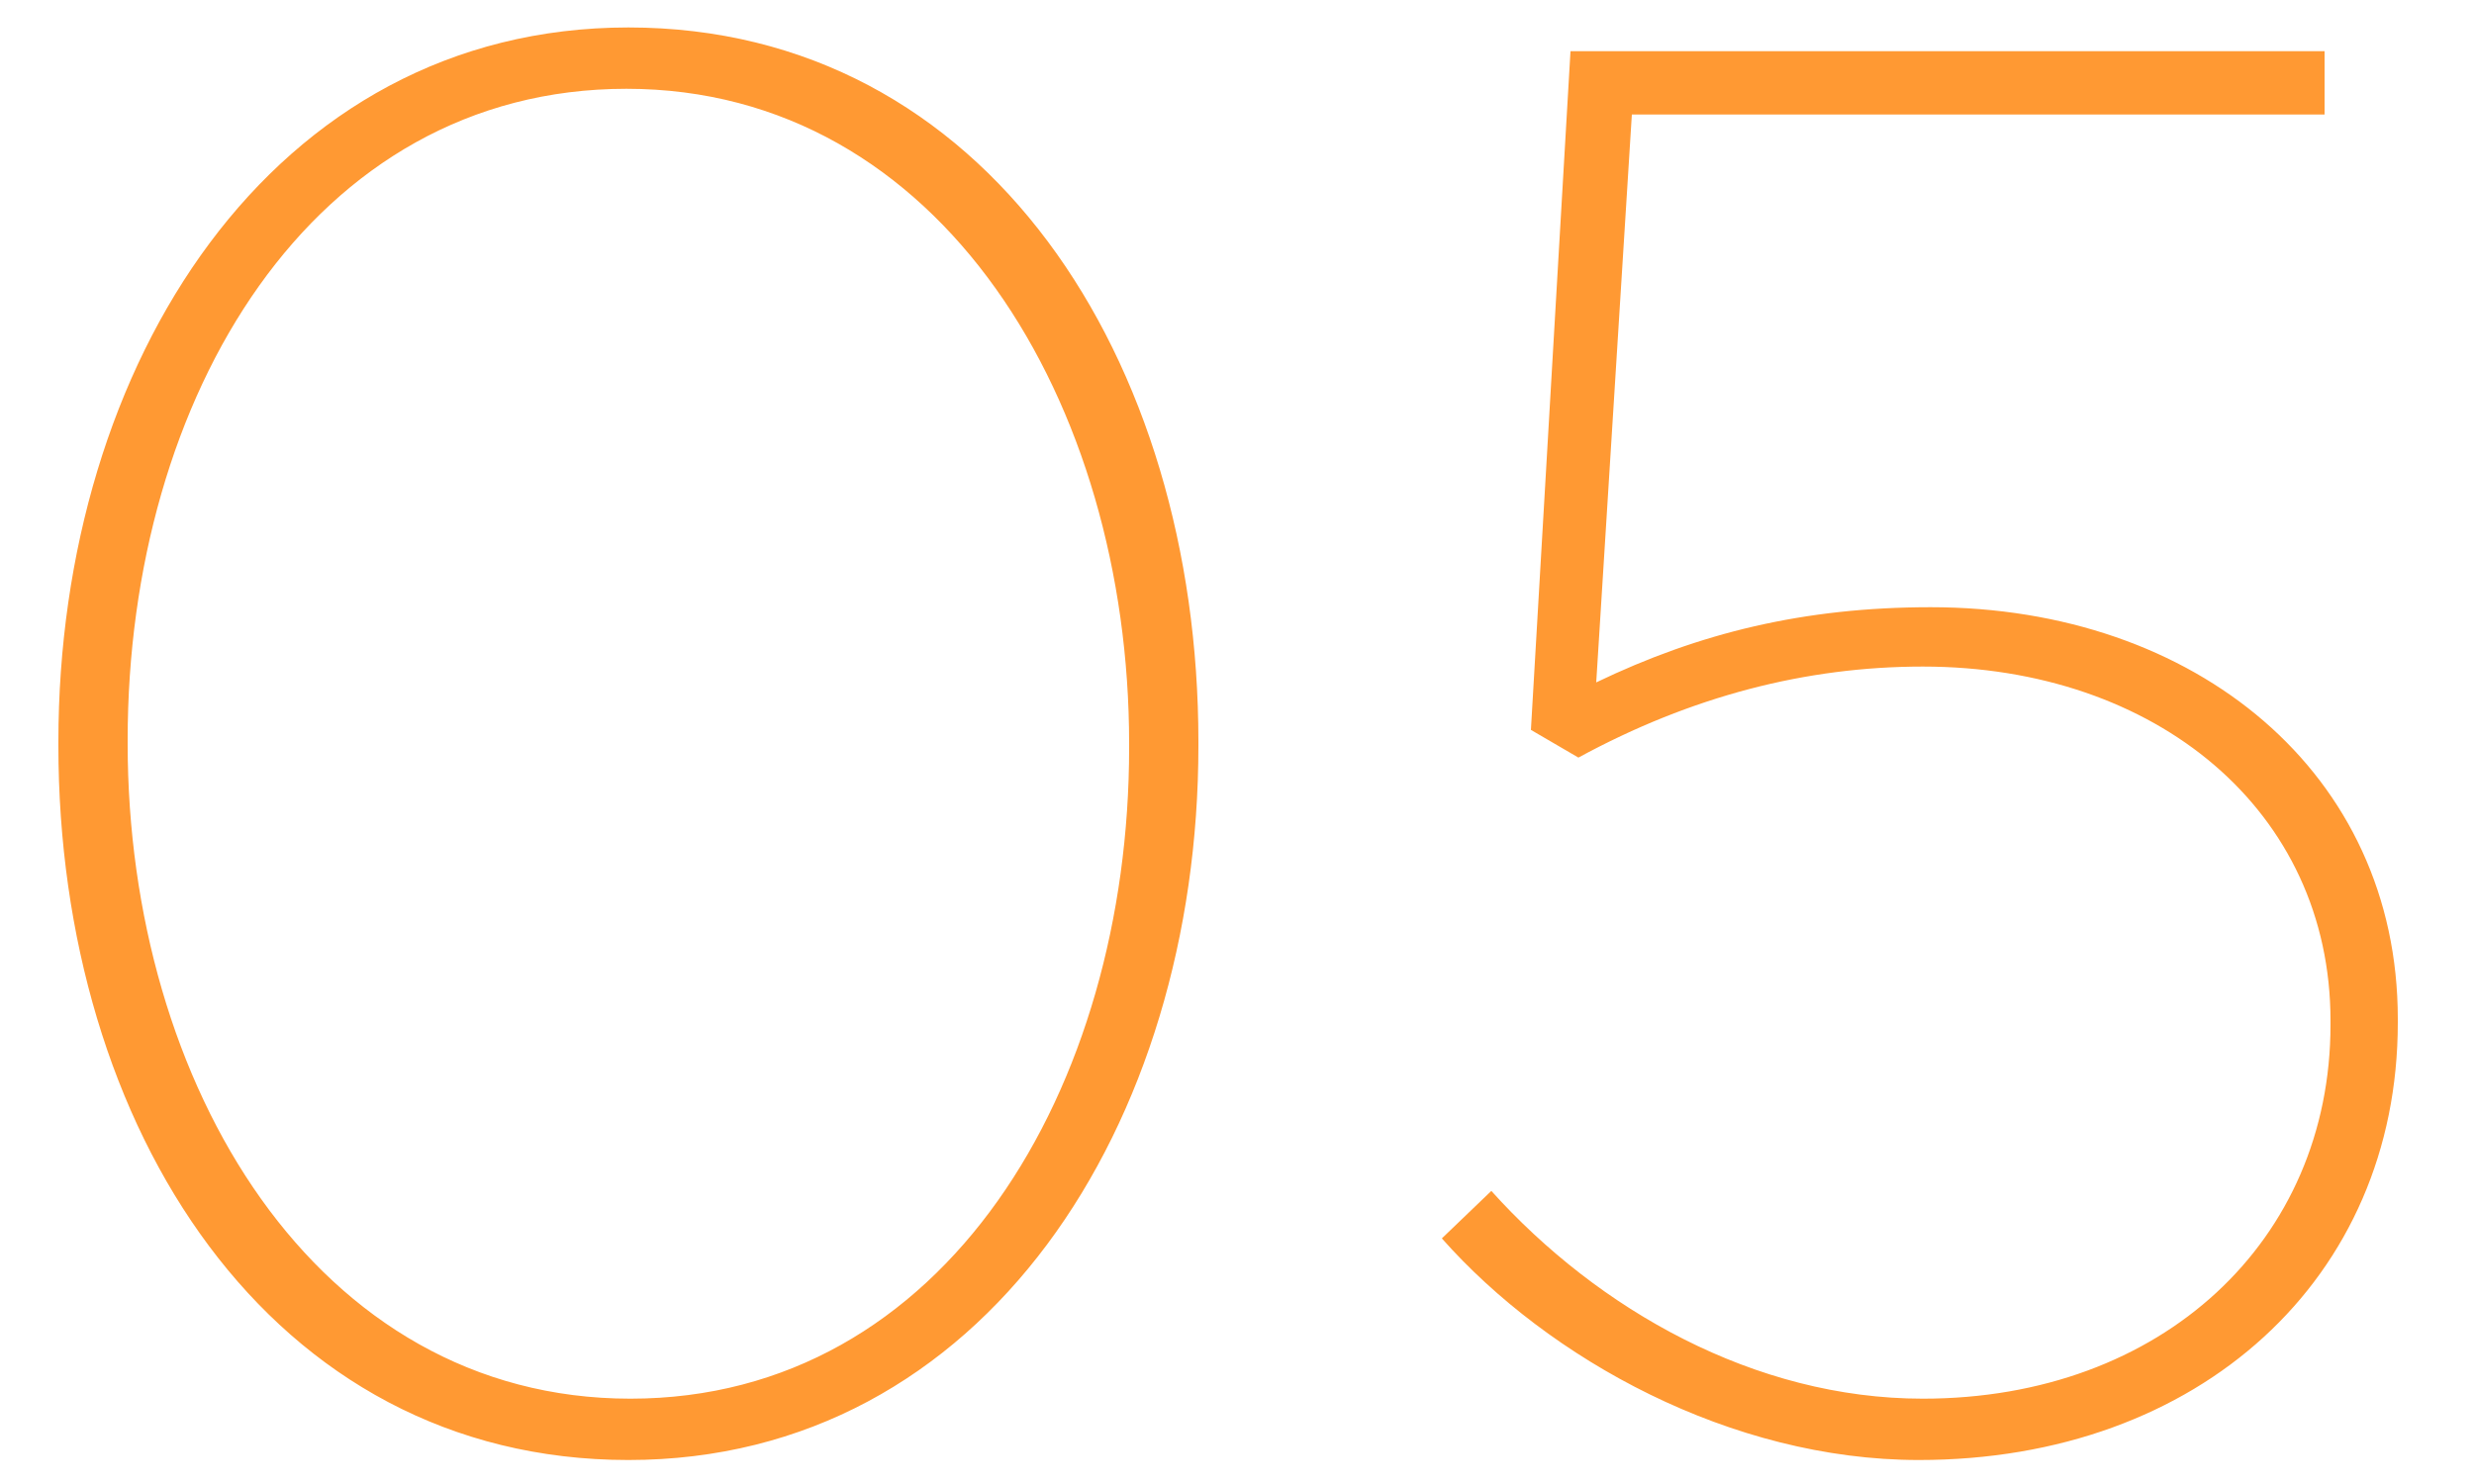
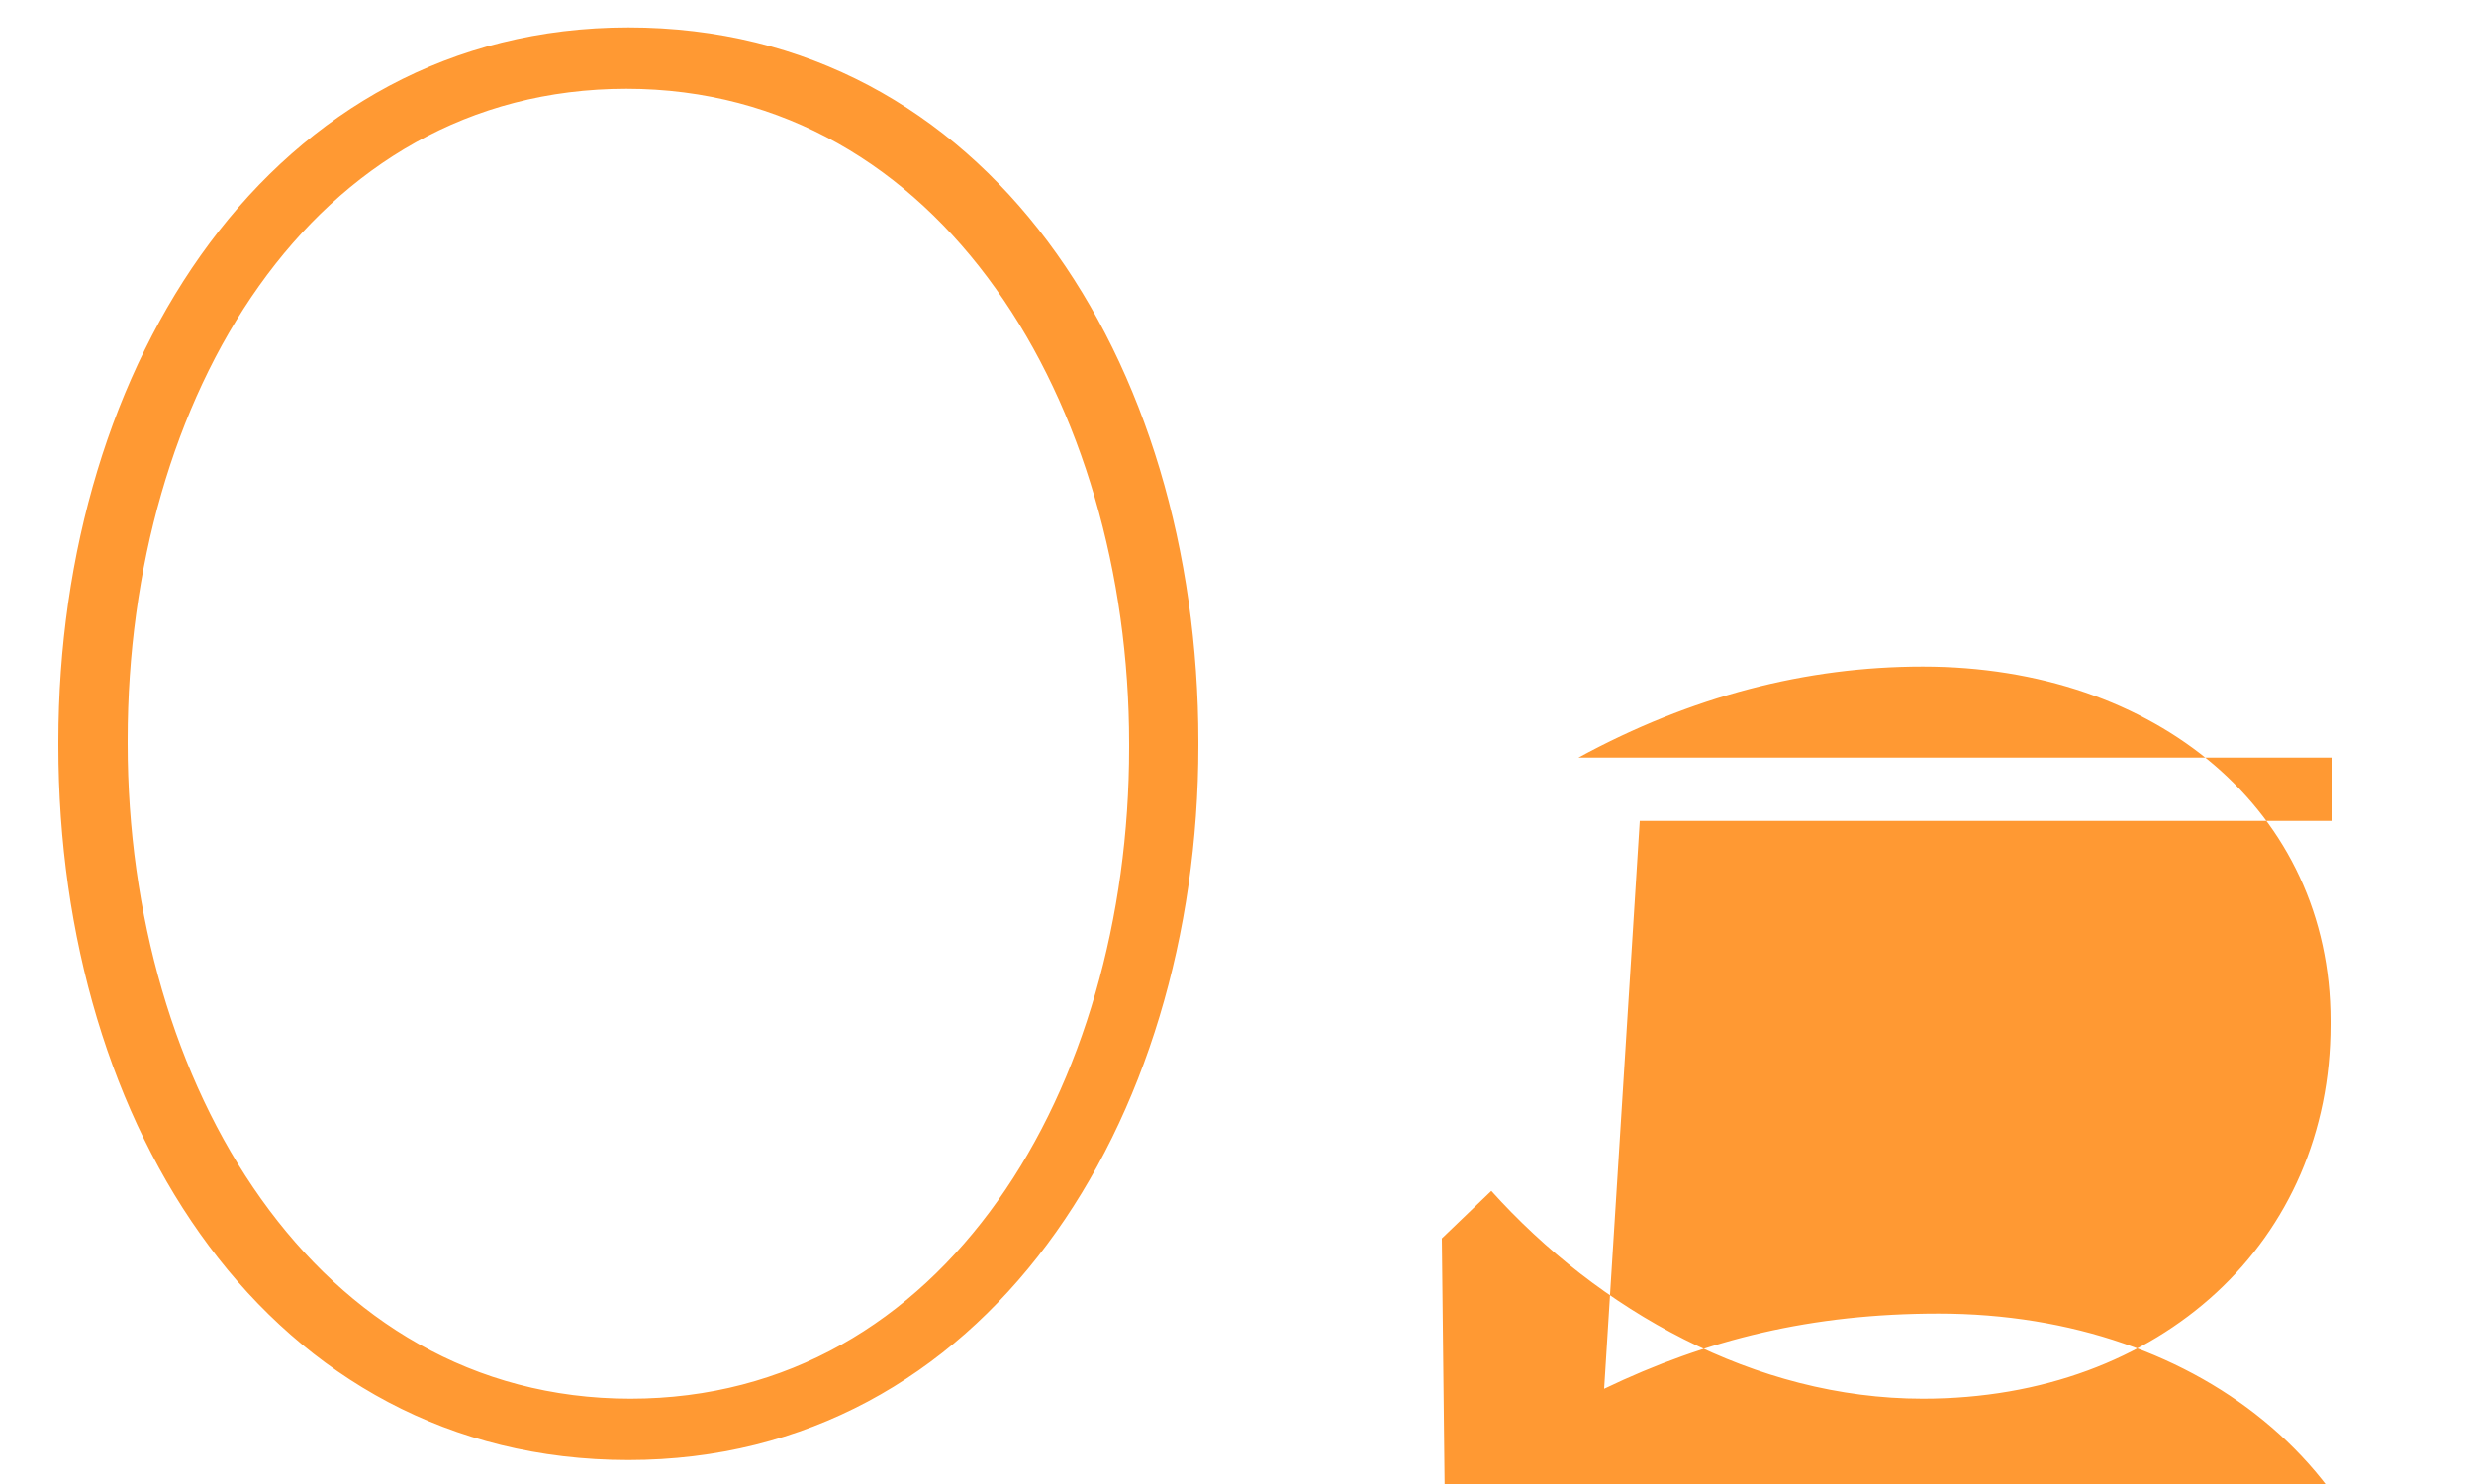
<svg xmlns="http://www.w3.org/2000/svg" width="100" height="60" viewBox="0 0 100 60">
  <g fill="#F93">
-     <path d="M2.36 30.15v-.16C2.36 14.71 11 1.11 25.4 1.11c14.48 0 23.04 13.44 23.04 28.88v.16c0 15.28-8.64 28.88-23.04 28.88-14.48 0-23.04-13.44-23.04-28.88zm43.28.08v-.16c0-13.76-7.6-26.48-20.32-26.48S5.16 16.07 5.16 29.91v.16c0 13.76 7.6 26.48 20.32 26.48s20.16-12.56 20.16-26.32zM58.28 50.07l2-1.92c4.32 4.8 10.64 8.4 17.44 8.4 9.68 0 16.48-6.4 16.48-15.12v-.16c0-8.48-7.04-14.32-16.48-14.32-4.72 0-9.36 1.2-13.92 3.68l-1.92-1.12 1.6-27.44h30.48v2.56h-28l-1.44 22.96c4.16-2 8.4-3.04 13.52-3.04 10.72 0 18.88 6.72 18.88 16.64v.16c0 10.32-8 17.68-19.36 17.68-7.6 0-14.96-4.08-19.28-8.96z" />
+     <path d="M2.36 30.15v-.16C2.36 14.71 11 1.11 25.4 1.11c14.48 0 23.04 13.44 23.04 28.88v.16c0 15.28-8.64 28.88-23.04 28.88-14.48 0-23.04-13.44-23.04-28.88zm43.28.08v-.16c0-13.76-7.6-26.48-20.32-26.48S5.16 16.07 5.16 29.91v.16c0 13.76 7.6 26.48 20.32 26.48s20.16-12.56 20.16-26.32zM58.28 50.07l2-1.92c4.32 4.8 10.64 8.4 17.44 8.4 9.68 0 16.48-6.4 16.48-15.12v-.16c0-8.48-7.04-14.32-16.48-14.32-4.72 0-9.36 1.2-13.92 3.68h30.48v2.56h-28l-1.44 22.96c4.16-2 8.4-3.04 13.52-3.04 10.72 0 18.88 6.72 18.88 16.64v.16c0 10.32-8 17.68-19.36 17.68-7.6 0-14.96-4.08-19.28-8.96z" />
  </g>
</svg>